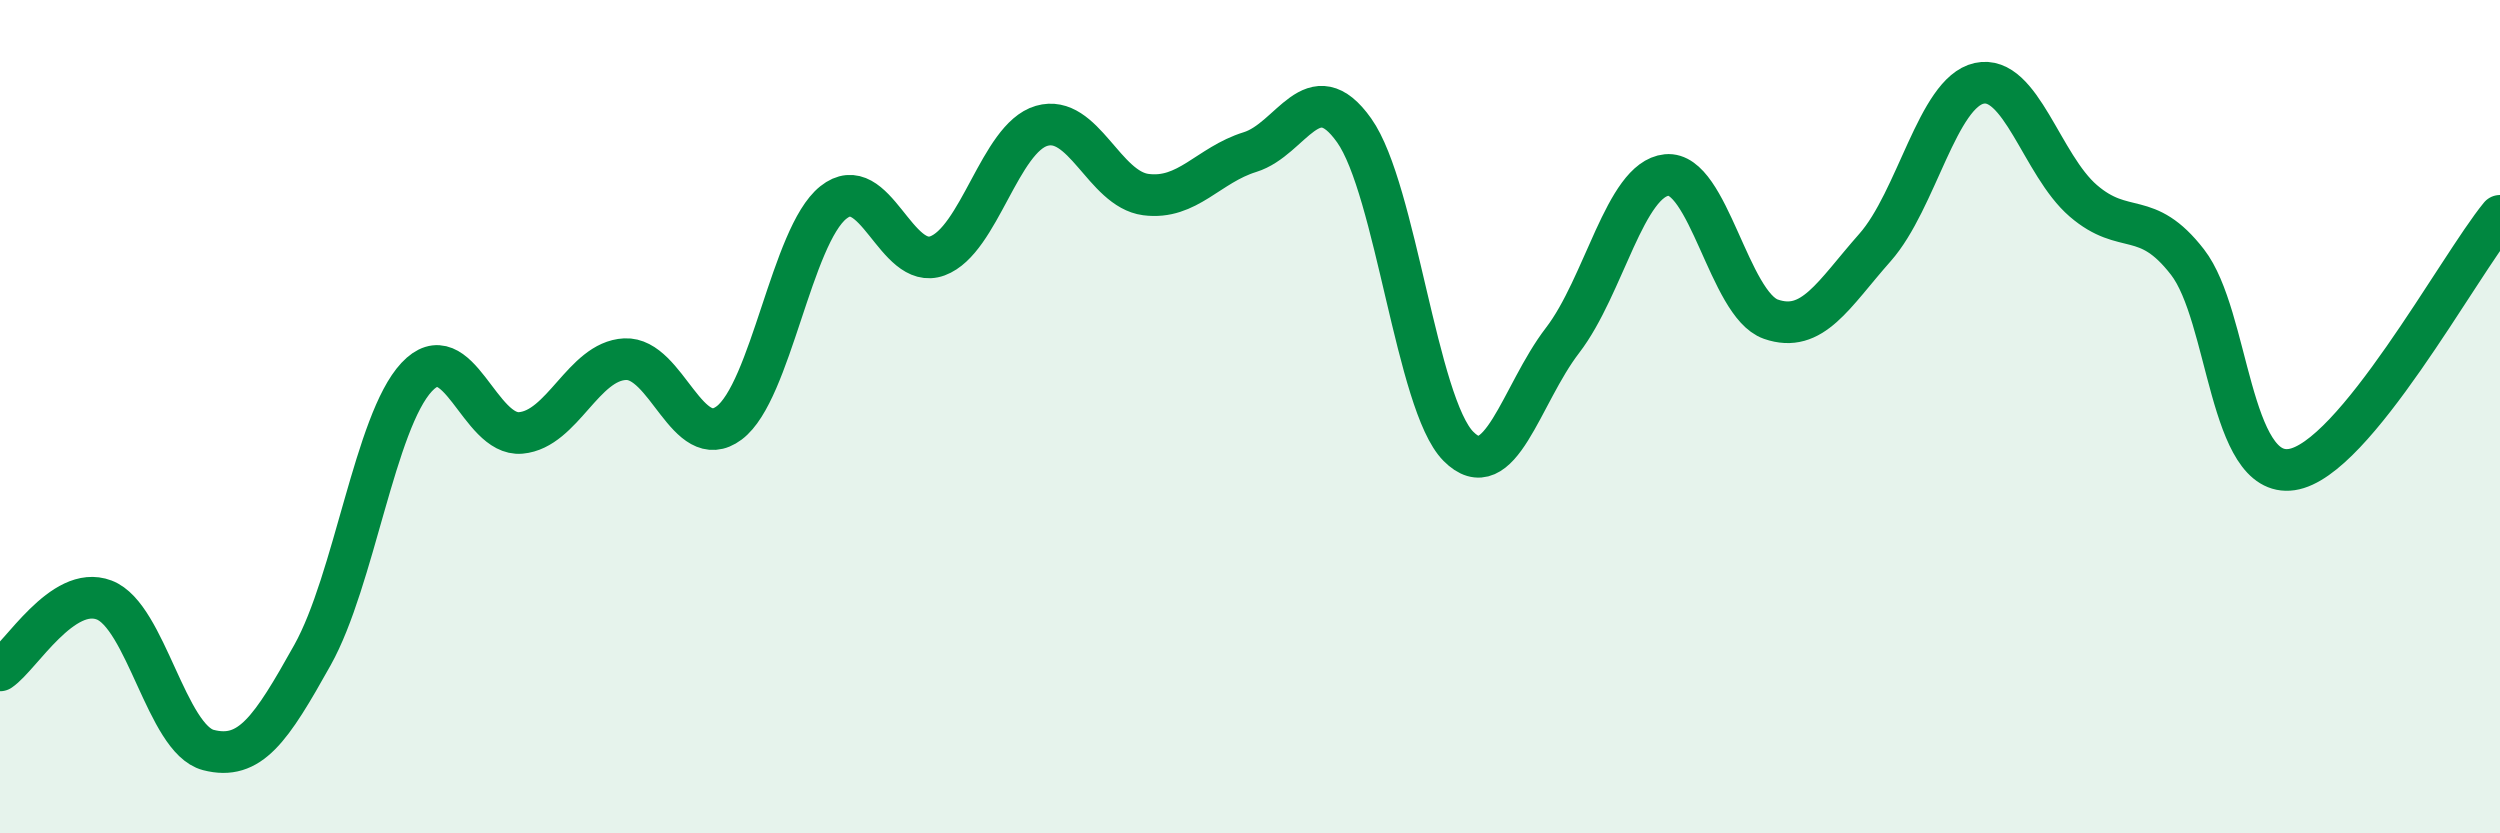
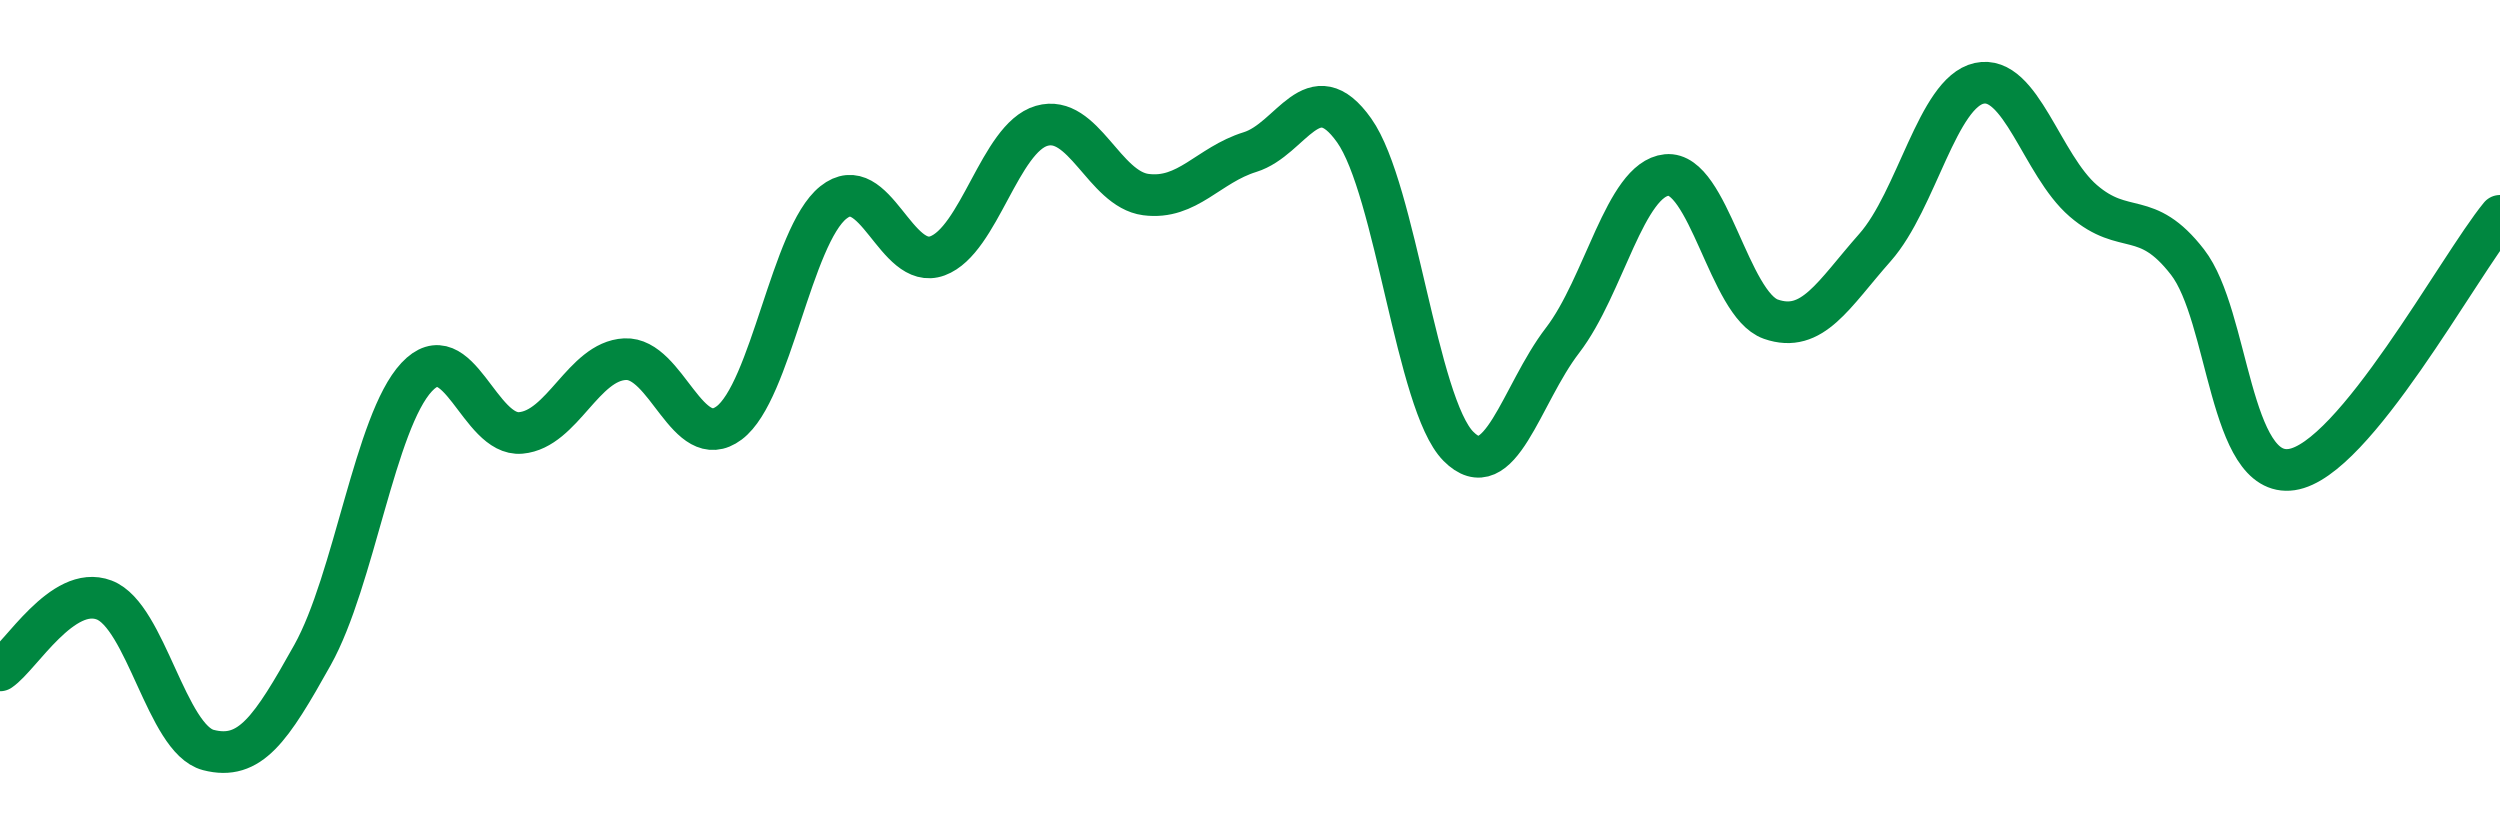
<svg xmlns="http://www.w3.org/2000/svg" width="60" height="20" viewBox="0 0 60 20">
-   <path d="M 0,16.09 C 0.5,15.75 1.5,14.02 2.5,14.4 C 3.5,14.78 4,17.74 5,18 C 6,18.26 6.5,17.51 7.5,15.72 C 8.5,13.93 9,10.12 10,9.05 C 11,7.98 11.5,10.48 12.5,10.39 C 13.5,10.3 14,8.67 15,8.62 C 16,8.57 16.5,10.9 17.5,10.15 C 18.5,9.4 19,5.66 20,4.86 C 21,4.06 21.5,6.51 22.5,6.14 C 23.5,5.77 24,3.31 25,3.02 C 26,2.73 26.5,4.54 27.5,4.67 C 28.5,4.8 29,3.96 30,3.65 C 31,3.34 31.5,1.72 32.5,3.13 C 33.5,4.54 34,9.7 35,10.71 C 36,11.72 36.5,9.47 37.5,8.17 C 38.5,6.87 39,4.3 40,4.2 C 41,4.1 41.5,7.31 42.5,7.66 C 43.5,8.01 44,7.07 45,5.94 C 46,4.81 46.5,2.22 47.5,2 C 48.5,1.78 49,3.96 50,4.82 C 51,5.68 51.5,5 52.5,6.29 C 53.5,7.58 53.5,11.49 55,11.27 C 56.5,11.05 59,6.4 60,5.18L60 20L0 20Z" fill="#008740" opacity="0.1" stroke-linecap="round" stroke-linejoin="round" />
  <path d="M 0,16.09 C 0.5,15.75 1.5,14.02 2.5,14.4 C 3.5,14.78 4,17.74 5,18 C 6,18.26 6.5,17.51 7.5,15.72 C 8.5,13.93 9,10.12 10,9.05 C 11,7.98 11.5,10.48 12.5,10.39 C 13.5,10.3 14,8.67 15,8.62 C 16,8.57 16.5,10.9 17.5,10.15 C 18.5,9.4 19,5.66 20,4.86 C 21,4.06 21.5,6.51 22.5,6.14 C 23.5,5.77 24,3.31 25,3.02 C 26,2.73 26.5,4.54 27.5,4.67 C 28.5,4.8 29,3.96 30,3.65 C 31,3.34 31.5,1.72 32.5,3.13 C 33.5,4.54 34,9.7 35,10.71 C 36,11.72 36.5,9.47 37.5,8.17 C 38.5,6.87 39,4.3 40,4.2 C 41,4.1 41.5,7.31 42.5,7.66 C 43.5,8.01 44,7.07 45,5.94 C 46,4.81 46.5,2.22 47.5,2 C 48.5,1.78 49,3.96 50,4.82 C 51,5.68 51.5,5 52.5,6.29 C 53.5,7.58 53.5,11.49 55,11.27 C 56.5,11.05 59,6.4 60,5.18" stroke="#008740" stroke-width="1" fill="none" stroke-linecap="round" stroke-linejoin="round" />
</svg>